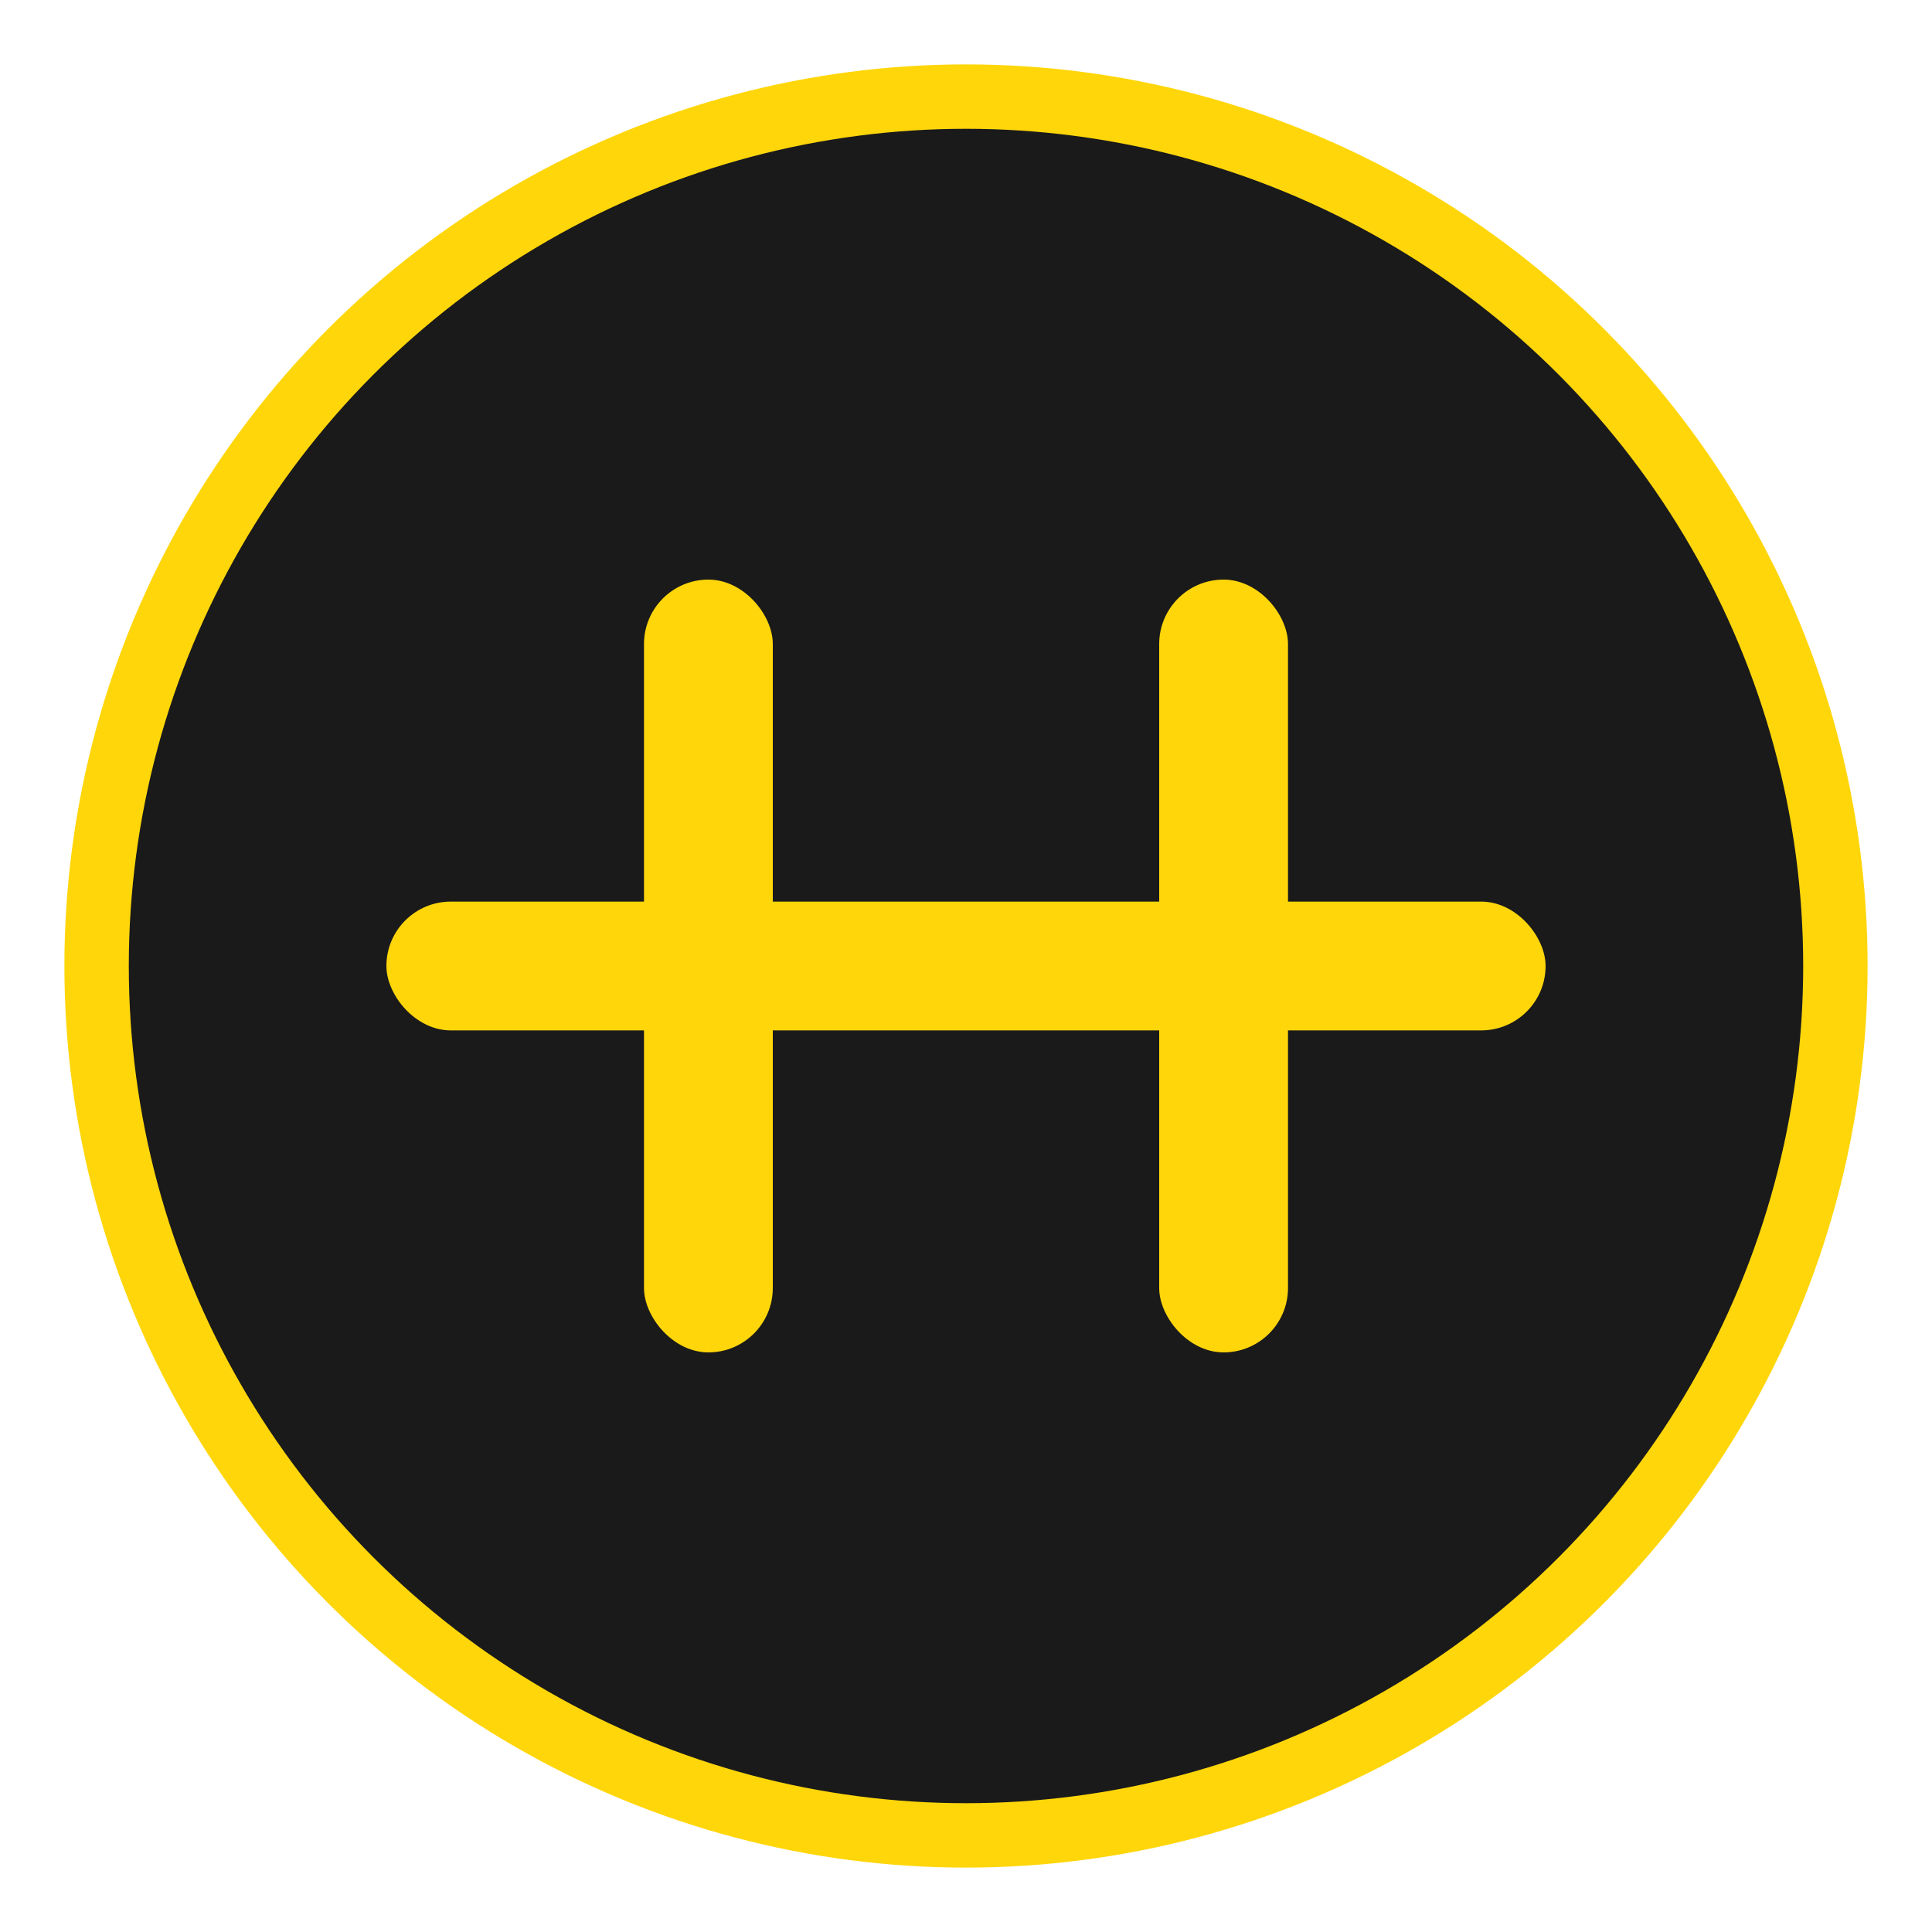
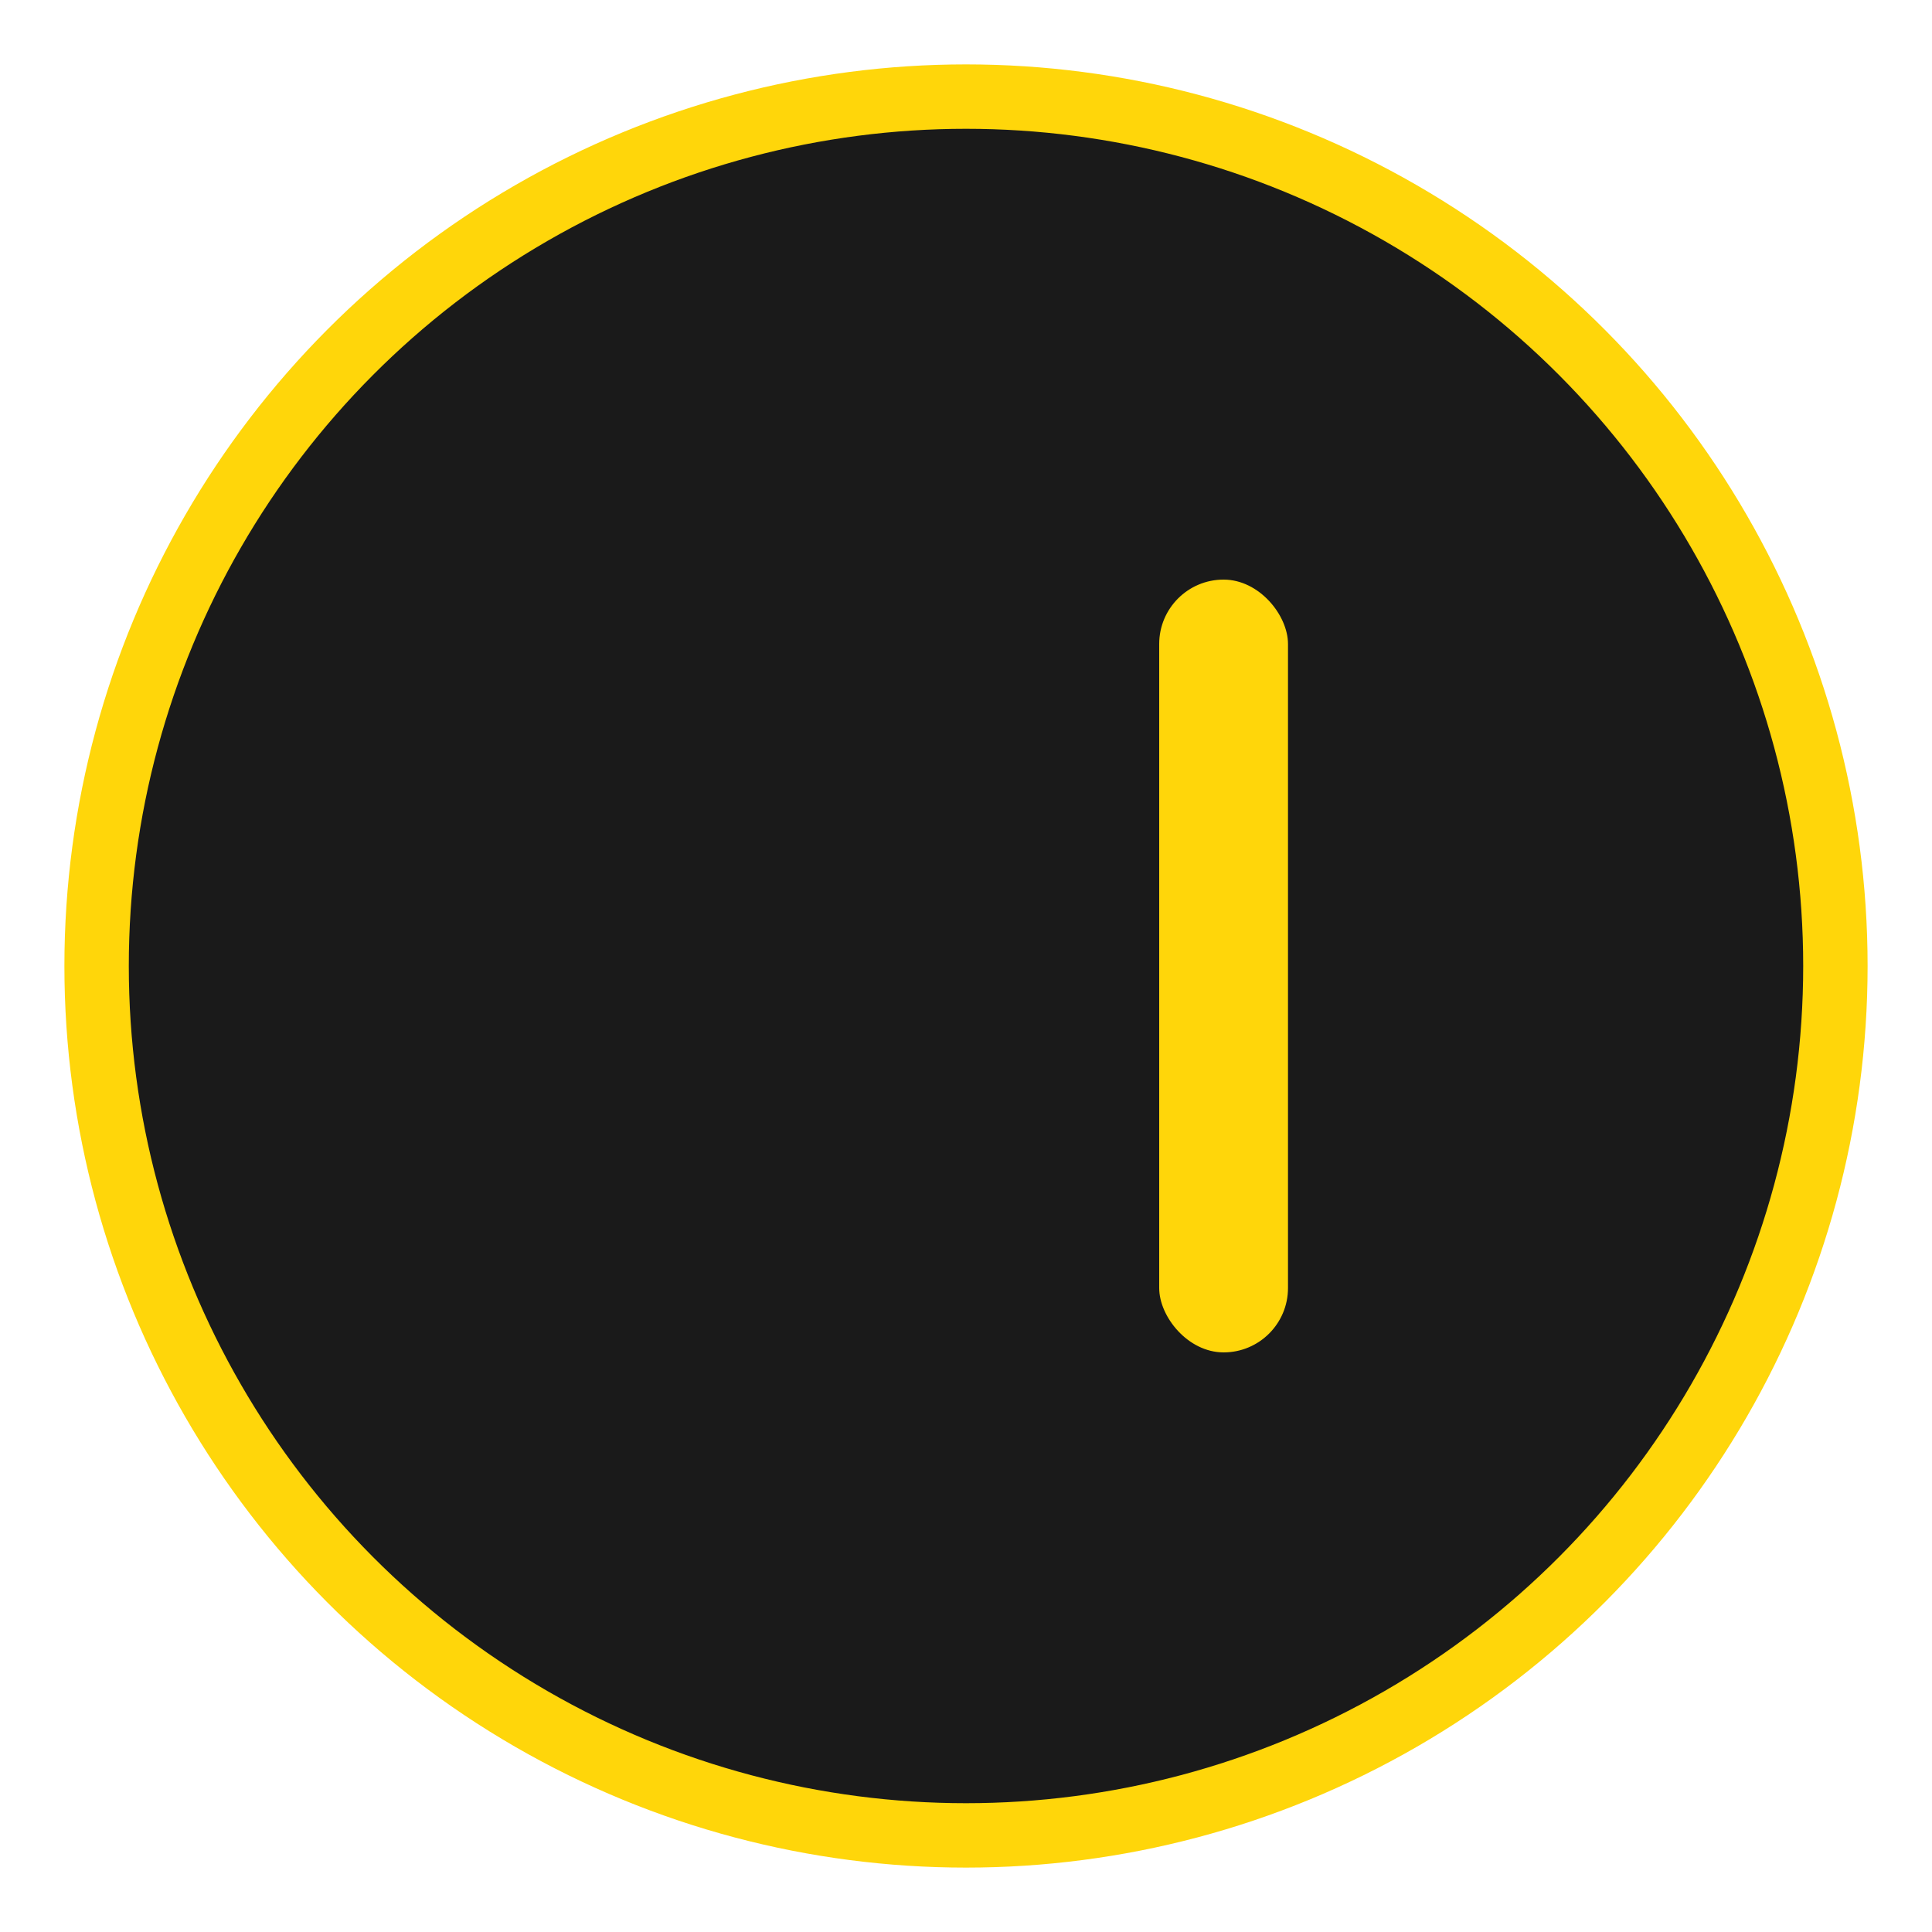
<svg xmlns="http://www.w3.org/2000/svg" width="60" height="60" viewBox="0 0 60 60" role="img" aria-label="Maintenance Hub">
  <circle cx="30" cy="30" r="27" fill="#1a1a1a" stroke="#FFD60A" stroke-width="2" />
  <g fill="#FFD60A" transform="translate(30,30)">
-     <rect x="-18" y="-2" width="36" height="4" rx="2" />
-     <rect x="-10" y="-12" width="4" height="24" rx="2" />
    <rect x="6" y="-12" width="4" height="24" rx="2" />
  </g>
</svg>